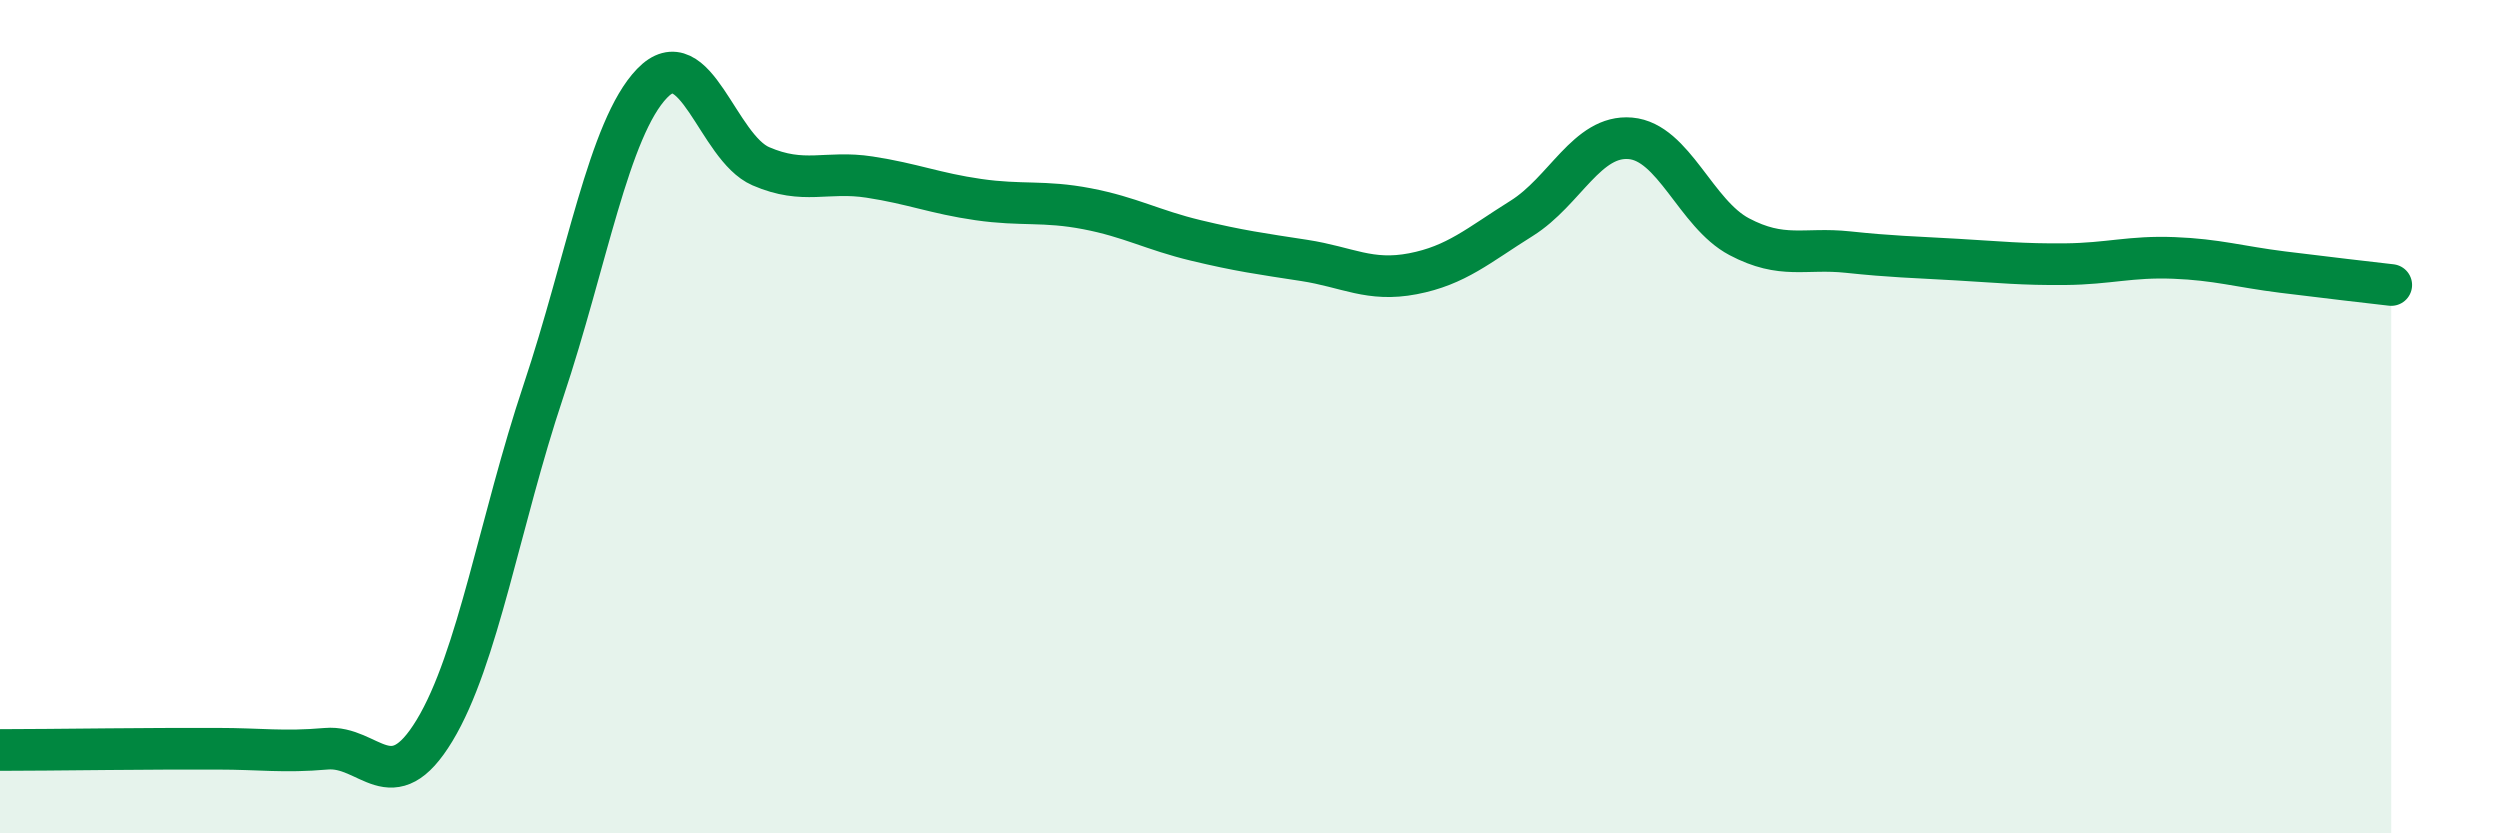
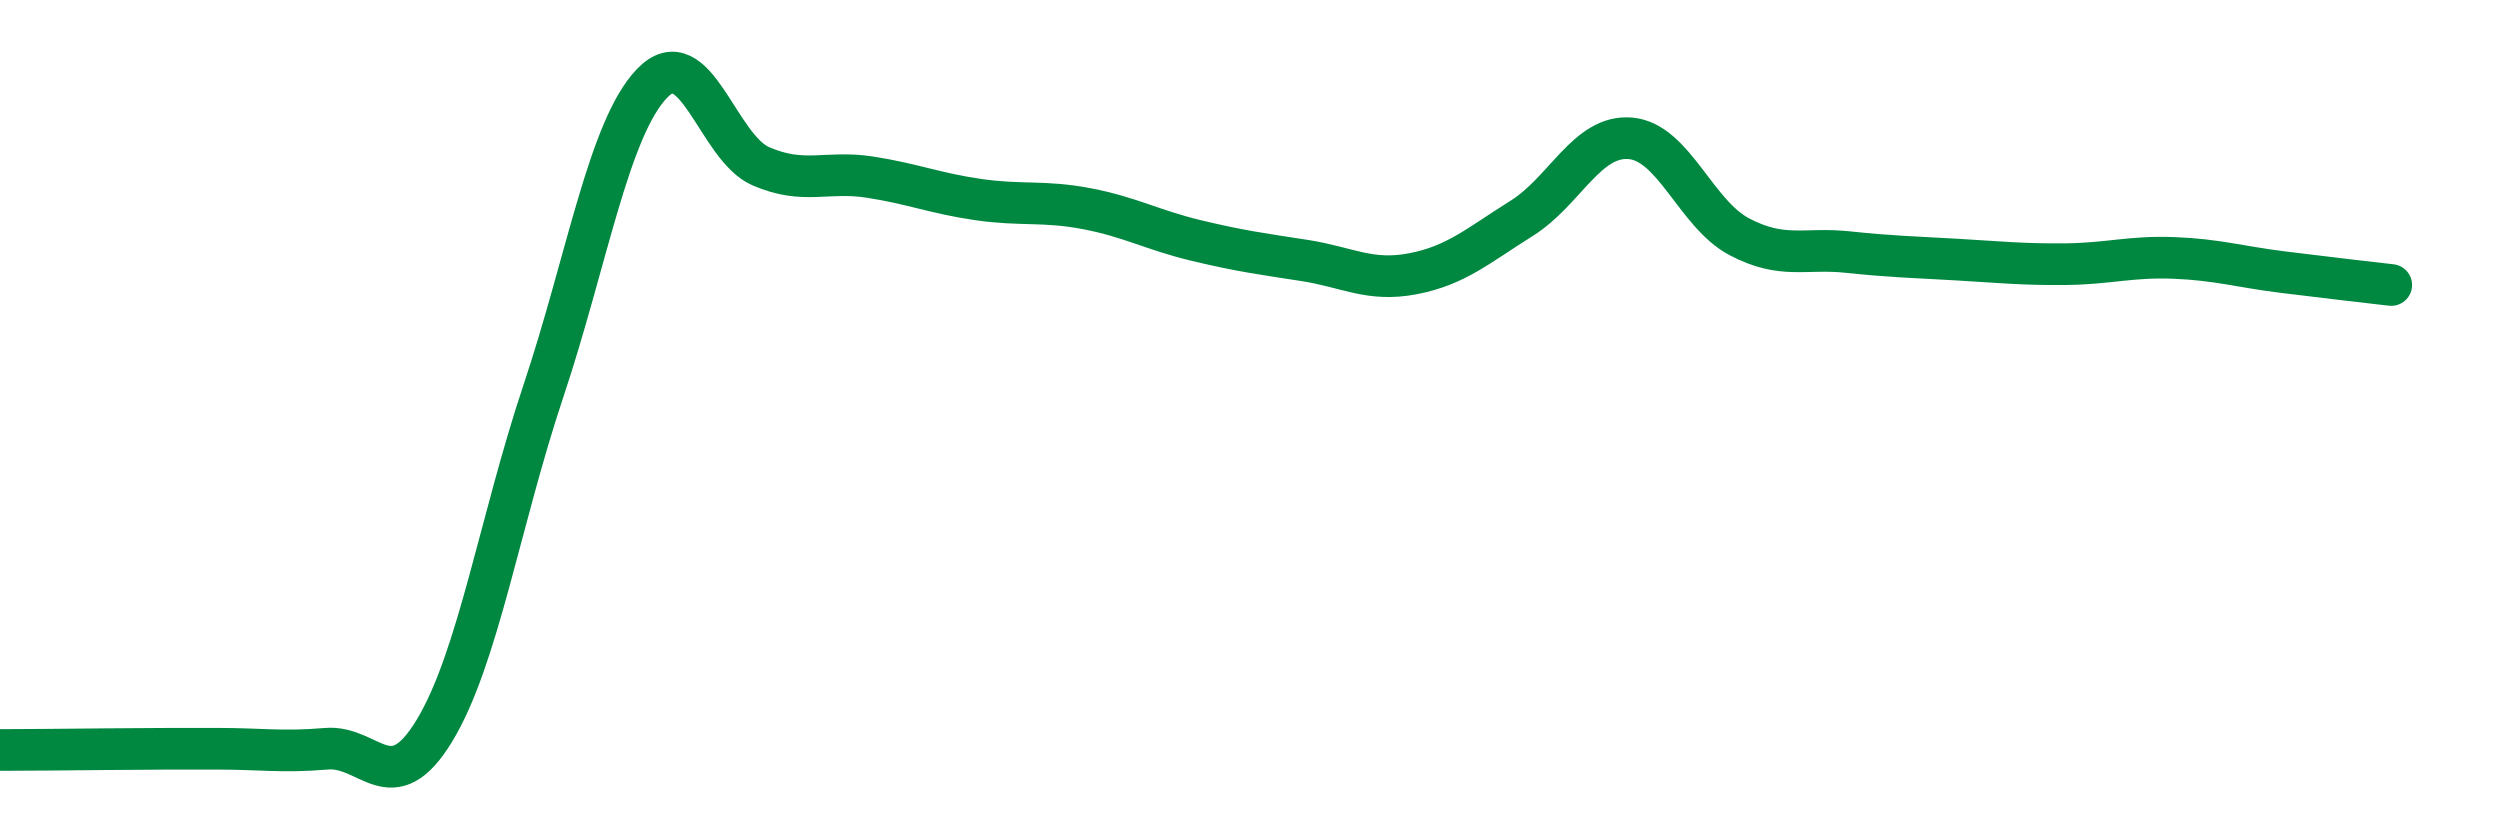
<svg xmlns="http://www.w3.org/2000/svg" width="60" height="20" viewBox="0 0 60 20">
-   <path d="M 0,18 C 0.52,18 1.57,17.99 2.61,17.98 C 3.65,17.97 4.18,17.97 5.22,17.97 C 6.26,17.97 6.79,18.06 7.83,17.97 C 8.87,17.88 9.39,19.25 10.43,17.53 C 11.47,15.81 12,12.5 13.04,9.39 C 14.08,6.28 14.61,3.08 15.65,2 C 16.69,0.92 17.22,3.54 18.26,3.99 C 19.3,4.44 19.83,4.09 20.87,4.25 C 21.91,4.41 22.44,4.64 23.48,4.79 C 24.52,4.94 25.05,4.81 26.09,5.01 C 27.13,5.21 27.66,5.52 28.7,5.77 C 29.74,6.02 30.26,6.09 31.3,6.25 C 32.34,6.41 32.87,6.77 33.91,6.57 C 34.95,6.37 35.48,5.89 36.52,5.24 C 37.56,4.59 38.09,3.23 39.13,3.32 C 40.17,3.41 40.7,5.13 41.74,5.68 C 42.78,6.23 43.31,5.94 44.35,6.05 C 45.39,6.16 45.92,6.17 46.96,6.23 C 48,6.29 48.53,6.35 49.57,6.34 C 50.61,6.33 51.13,6.15 52.17,6.19 C 53.21,6.23 53.74,6.4 54.78,6.53 C 55.82,6.66 56.87,6.78 57.39,6.84L57.39 20L0 20Z" fill="#008740" opacity="0.1" stroke-linecap="round" stroke-linejoin="round" />
  <path d="M 0,18 C 0.52,18 1.57,17.99 2.61,17.98 C 3.65,17.97 4.18,17.97 5.22,17.97 C 6.26,17.97 6.79,18.06 7.83,17.97 C 8.87,17.88 9.39,19.25 10.43,17.53 C 11.47,15.81 12,12.5 13.04,9.39 C 14.08,6.28 14.61,3.08 15.65,2 C 16.69,0.92 17.22,3.54 18.26,3.99 C 19.3,4.44 19.83,4.09 20.87,4.25 C 21.91,4.41 22.44,4.64 23.48,4.79 C 24.52,4.94 25.05,4.81 26.09,5.01 C 27.13,5.21 27.66,5.52 28.7,5.77 C 29.74,6.02 30.26,6.09 31.3,6.25 C 32.34,6.41 32.87,6.77 33.91,6.57 C 34.95,6.37 35.48,5.89 36.52,5.24 C 37.56,4.59 38.09,3.23 39.13,3.32 C 40.17,3.41 40.7,5.13 41.74,5.68 C 42.78,6.23 43.31,5.94 44.35,6.05 C 45.39,6.16 45.92,6.17 46.96,6.23 C 48,6.29 48.53,6.35 49.57,6.34 C 50.61,6.33 51.13,6.15 52.17,6.19 C 53.21,6.23 53.74,6.4 54.78,6.53 C 55.82,6.66 56.87,6.78 57.39,6.84" stroke="#008740" stroke-width="1" fill="none" stroke-linecap="round" stroke-linejoin="round" />
</svg>